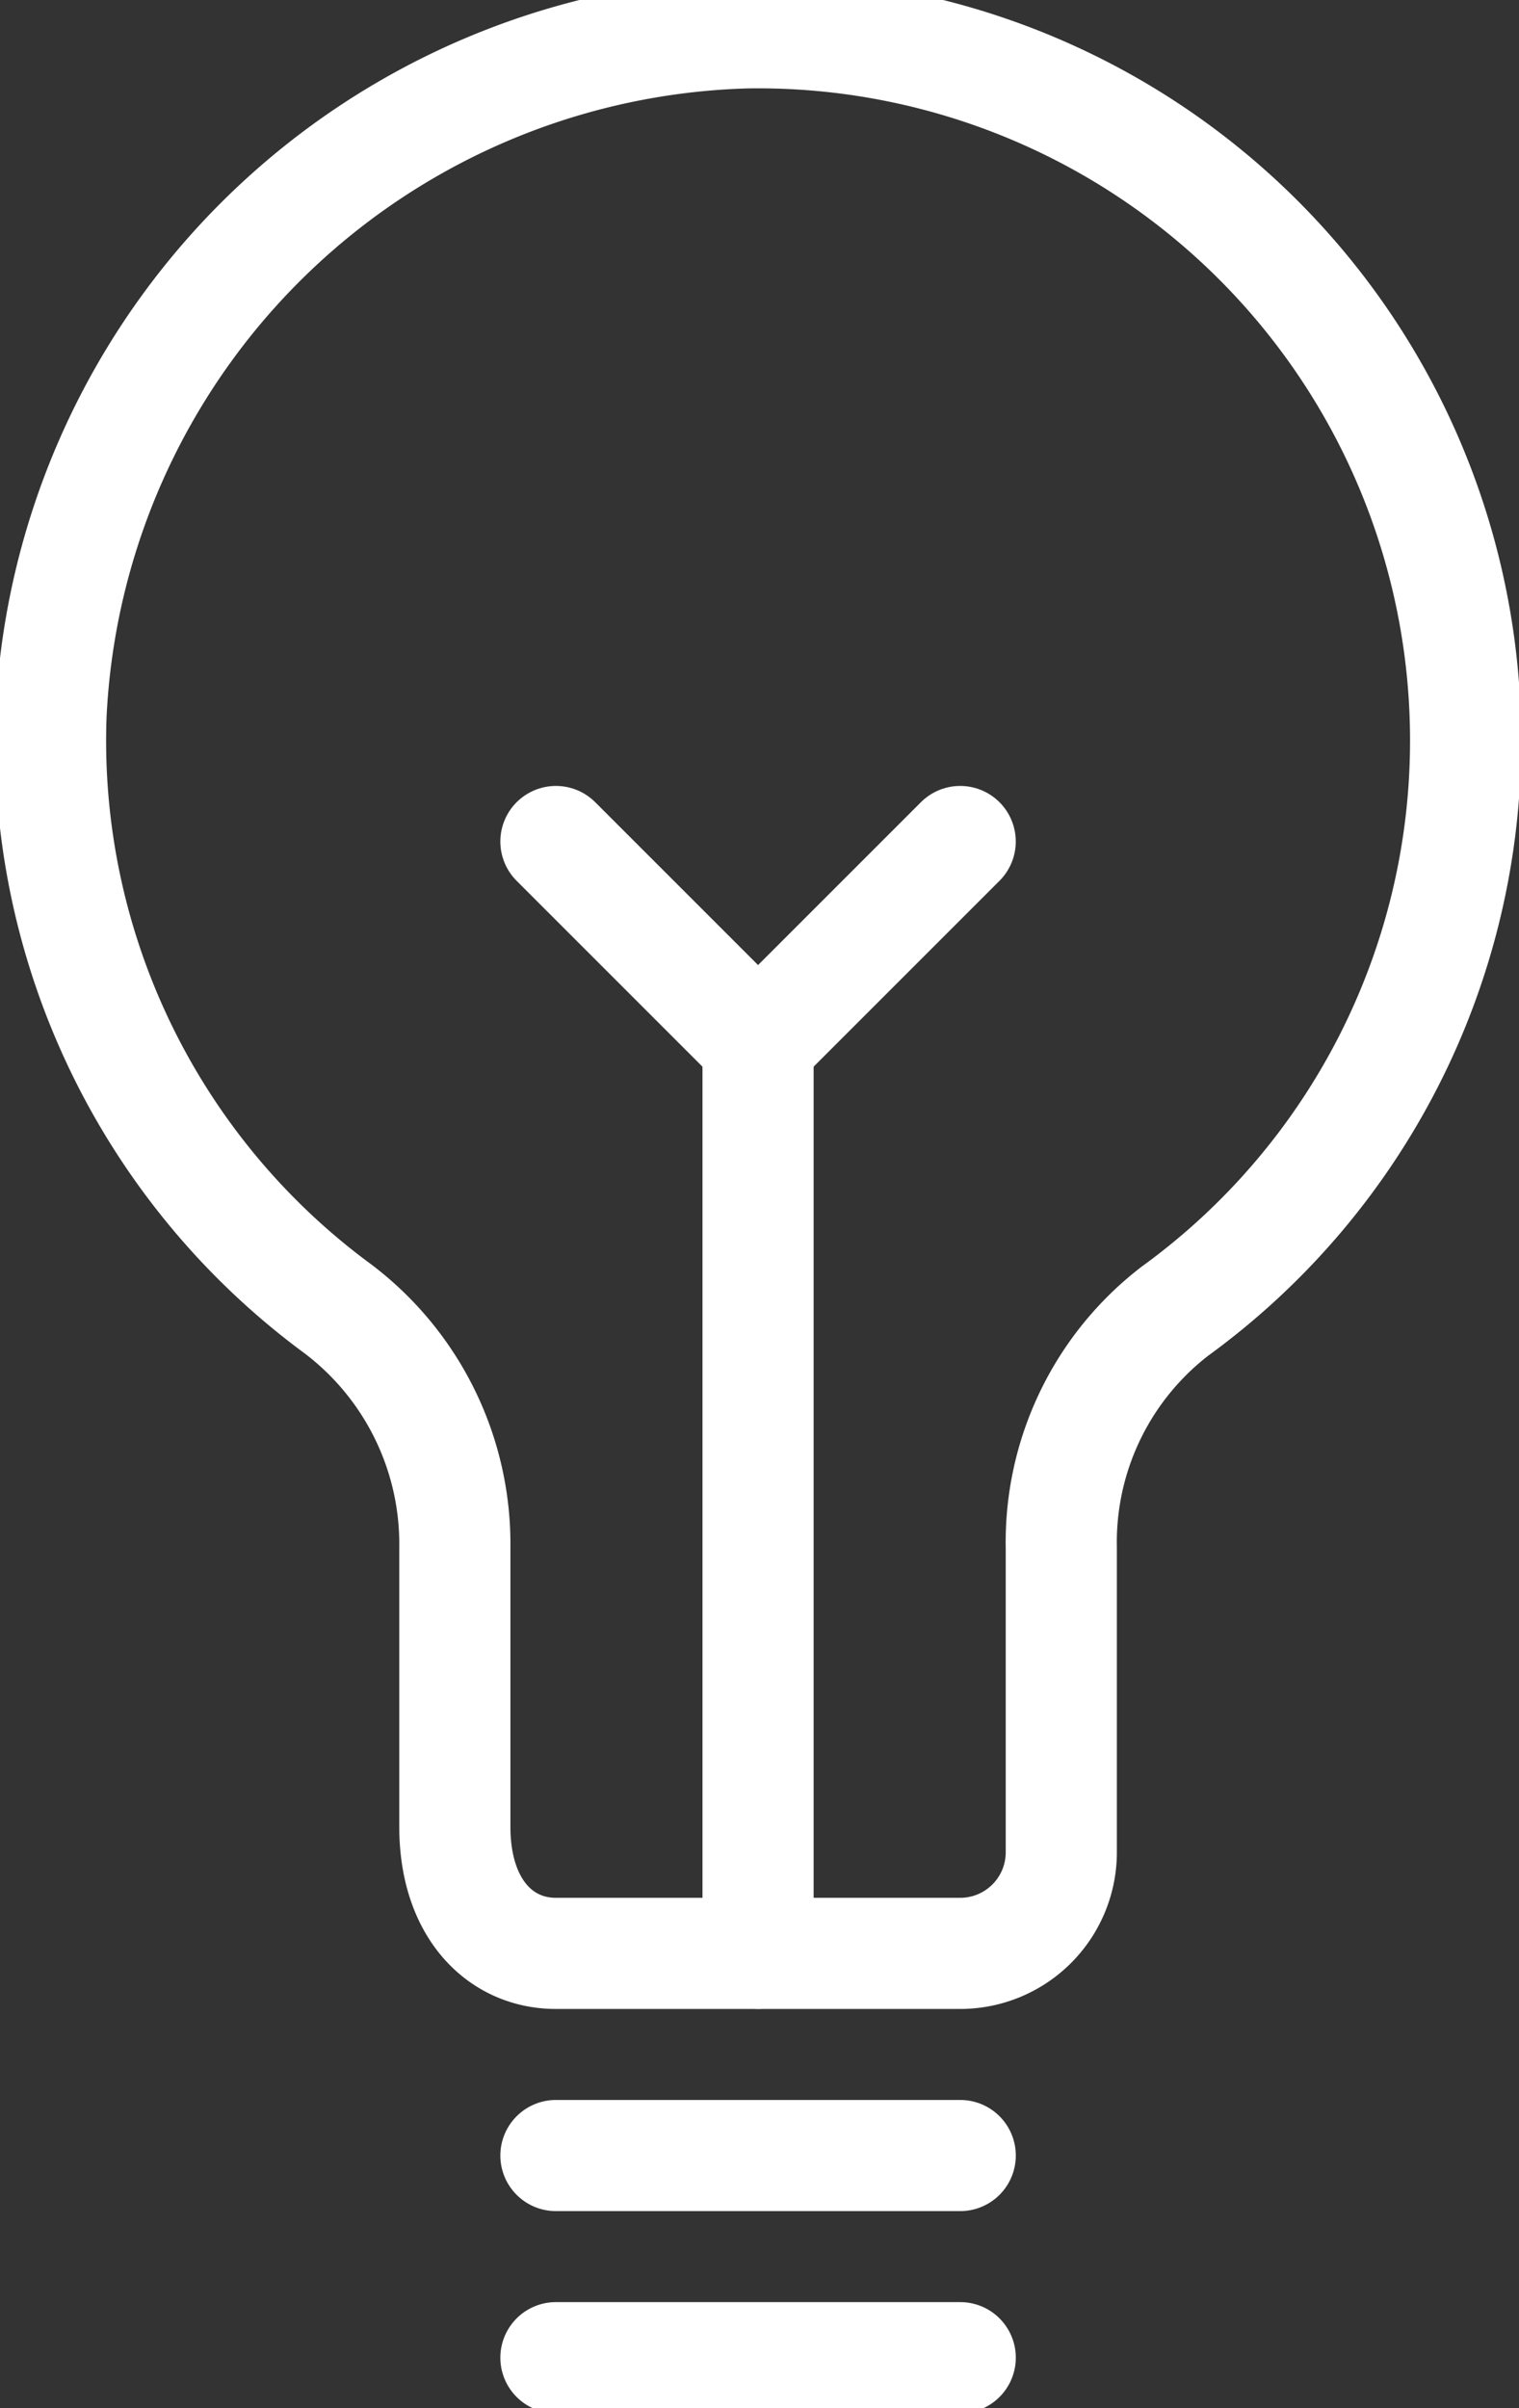
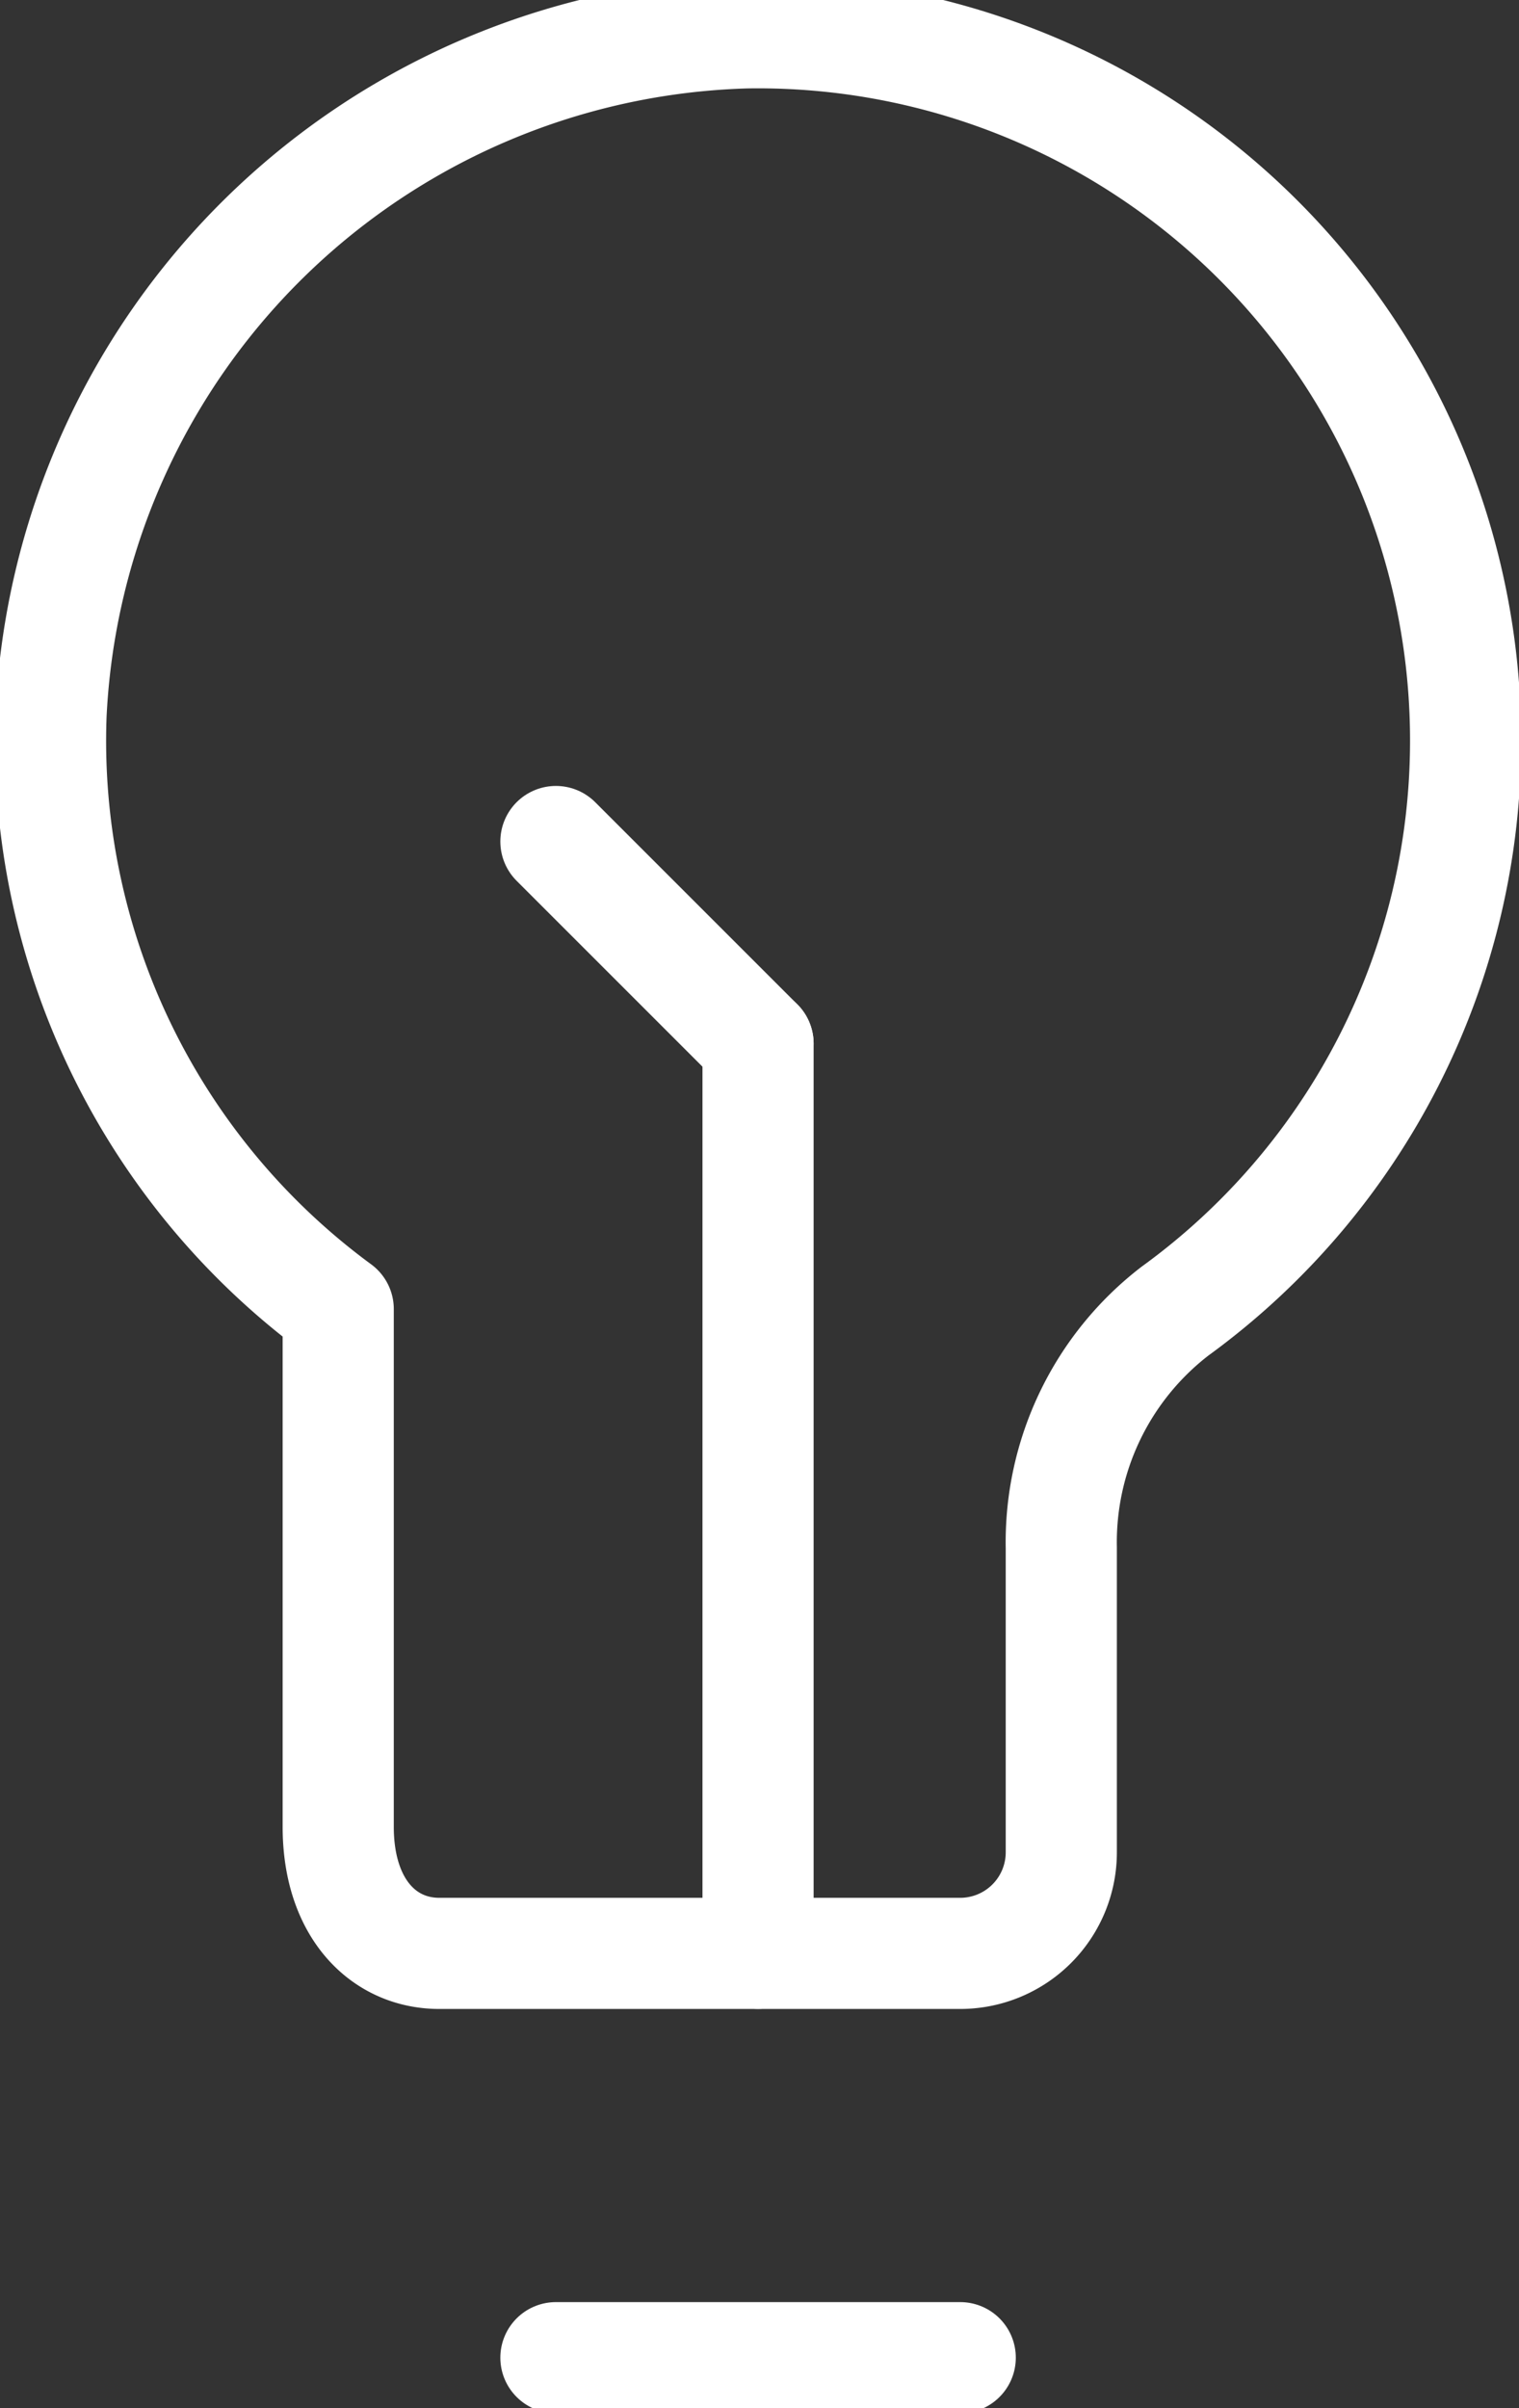
<svg xmlns="http://www.w3.org/2000/svg" width="41" height="65" viewBox="0 0 41 65">
  <rect x="0" y="0" width="41" height="65" fill="#333333" stroke="none" />
  <defs>
    <clipPath id="clip-path">
      <rect id="Rectangle_776" data-name="Rectangle 776" width="41" height="65" transform="translate(0 0.476)" fill="none" stroke="#fff" stroke-width="3" />
    </clipPath>
  </defs>
  <g id="icon_-_bulb" data-name="icon - bulb" transform="translate(0 -0.477)">
-     <line id="Line_99" data-name="Line 99" x2="10.913" transform="translate(15.005 58.656)" fill="none" stroke="#fff" stroke-linecap="round" stroke-linejoin="round" stroke-width="3" />
    <g id="Group_8" data-name="Group 8">
      <g id="Group_7" data-name="Group 7" clip-path="url(#clip-path)">
        <line id="Line_100" data-name="Line 100" x2="10.913" transform="translate(15.005 64.112)" fill="none" stroke="#fff" stroke-linecap="round" stroke-linejoin="round" stroke-width="3" />
-         <path id="Path_3" data-name="Path 3" d="M38.694,19.6A19.1,19.1,0,0,0,19.272.5,19.333,19.333,0,0,0,.513,18.893,19.034,19.034,0,0,0,8.264,34.946a7.962,7.962,0,0,1,3.148,6.436V48.92c0,2.2,1.222,3.416,2.728,3.416H25.053a2.729,2.729,0,0,0,2.728-2.728V41.39A7.871,7.871,0,0,1,30.851,35,19.023,19.023,0,0,0,38.694,19.6Z" transform="translate(0.865 0.864)" fill="none" stroke="#fff" stroke-linecap="round" stroke-linejoin="round" stroke-width="3" />
+         <path id="Path_3" data-name="Path 3" d="M38.694,19.6A19.1,19.1,0,0,0,19.272.5,19.333,19.333,0,0,0,.513,18.893,19.034,19.034,0,0,0,8.264,34.946V48.92c0,2.2,1.222,3.416,2.728,3.416H25.053a2.729,2.729,0,0,0,2.728-2.728V41.39A7.871,7.871,0,0,1,30.851,35,19.023,19.023,0,0,0,38.694,19.6Z" transform="translate(0.865 0.864)" fill="none" stroke="#fff" stroke-linecap="round" stroke-linejoin="round" stroke-width="3" />
        <line id="Line_101" data-name="Line 101" y2="24.554" transform="translate(20.461 28.646)" fill="none" stroke="#fff" stroke-linecap="round" stroke-linejoin="round" stroke-width="3" />
        <line id="Line_102" data-name="Line 102" x2="5.456" y2="5.456" transform="translate(15.005 23.19)" fill="none" stroke="#fff" stroke-linecap="round" stroke-linejoin="round" stroke-width="3" />
-         <line id="Line_103" data-name="Line 103" x1="5.456" y2="5.456" transform="translate(20.461 23.19)" fill="none" stroke="#fff" stroke-linecap="round" stroke-linejoin="round" stroke-width="3" />
      </g>
    </g>
  </g>
</svg>